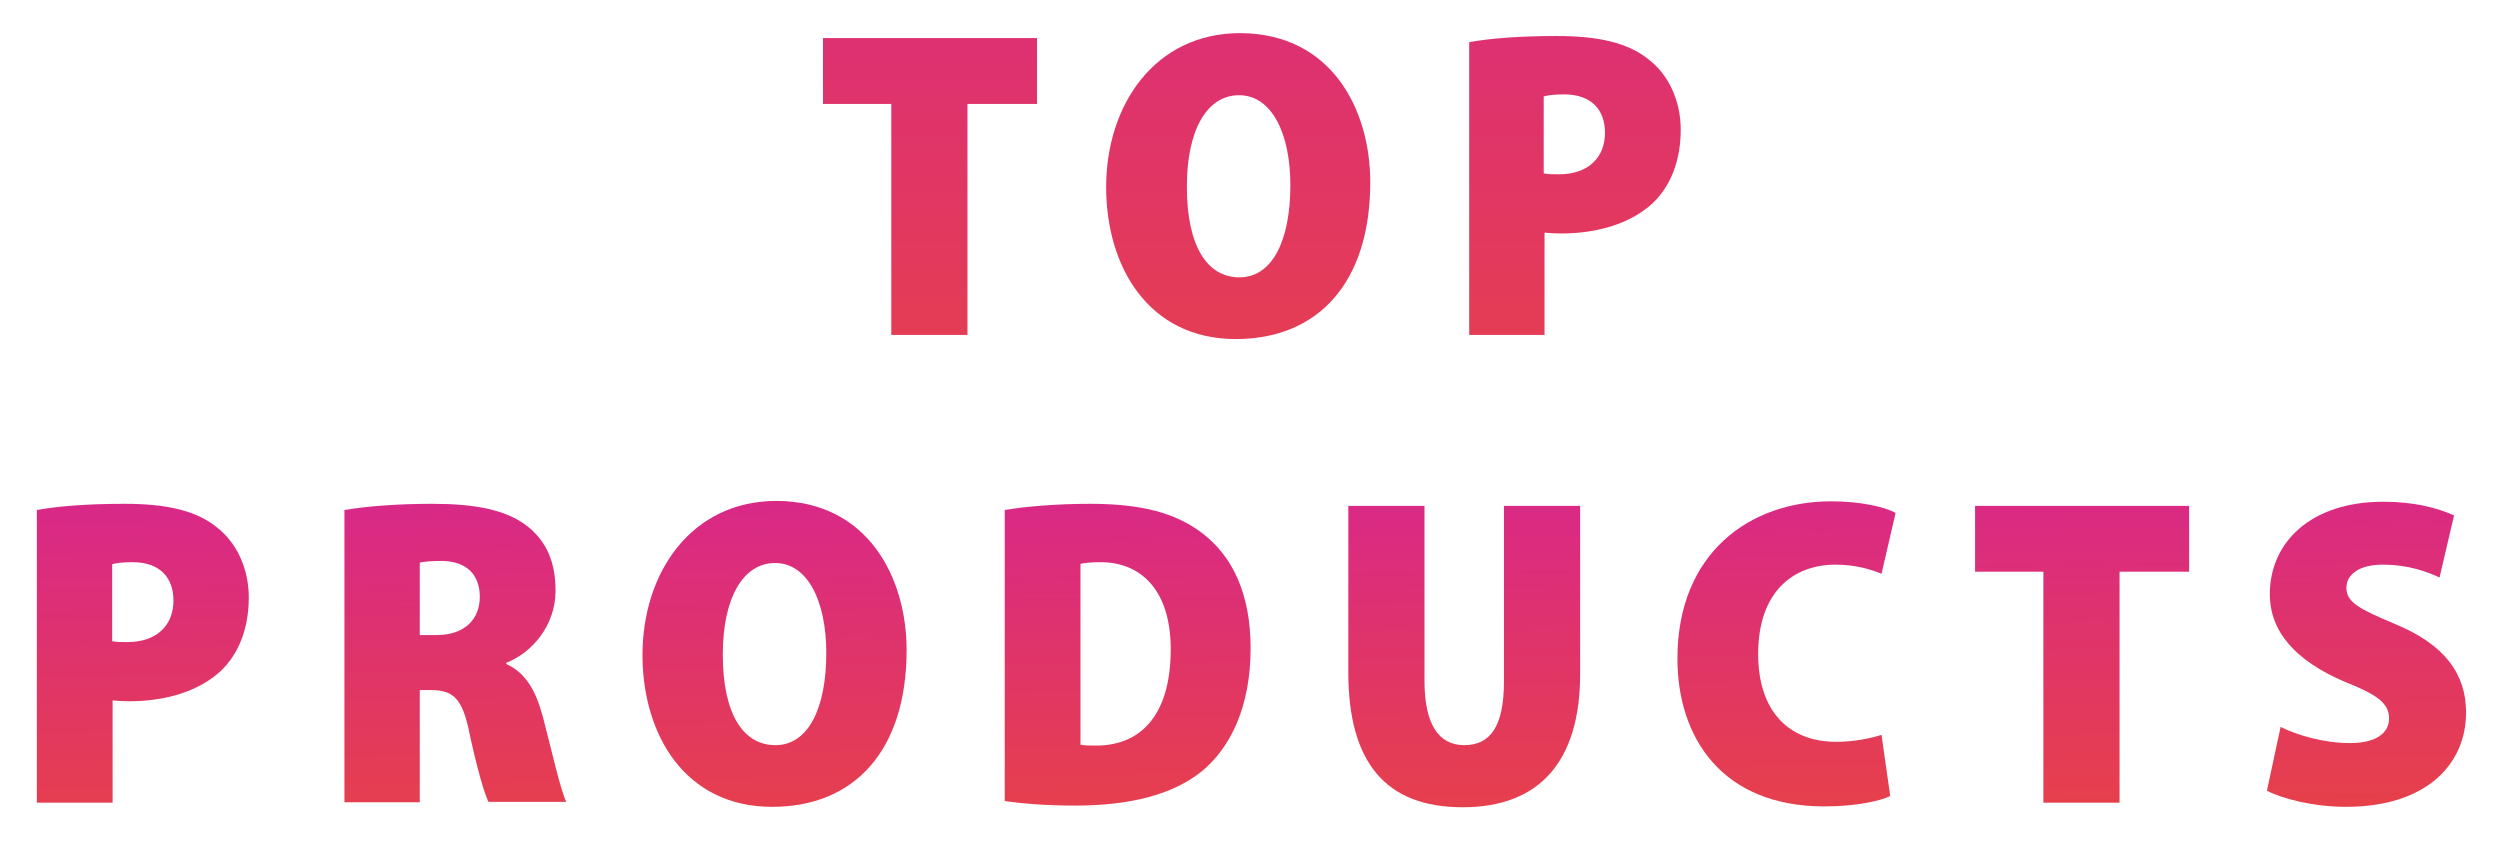
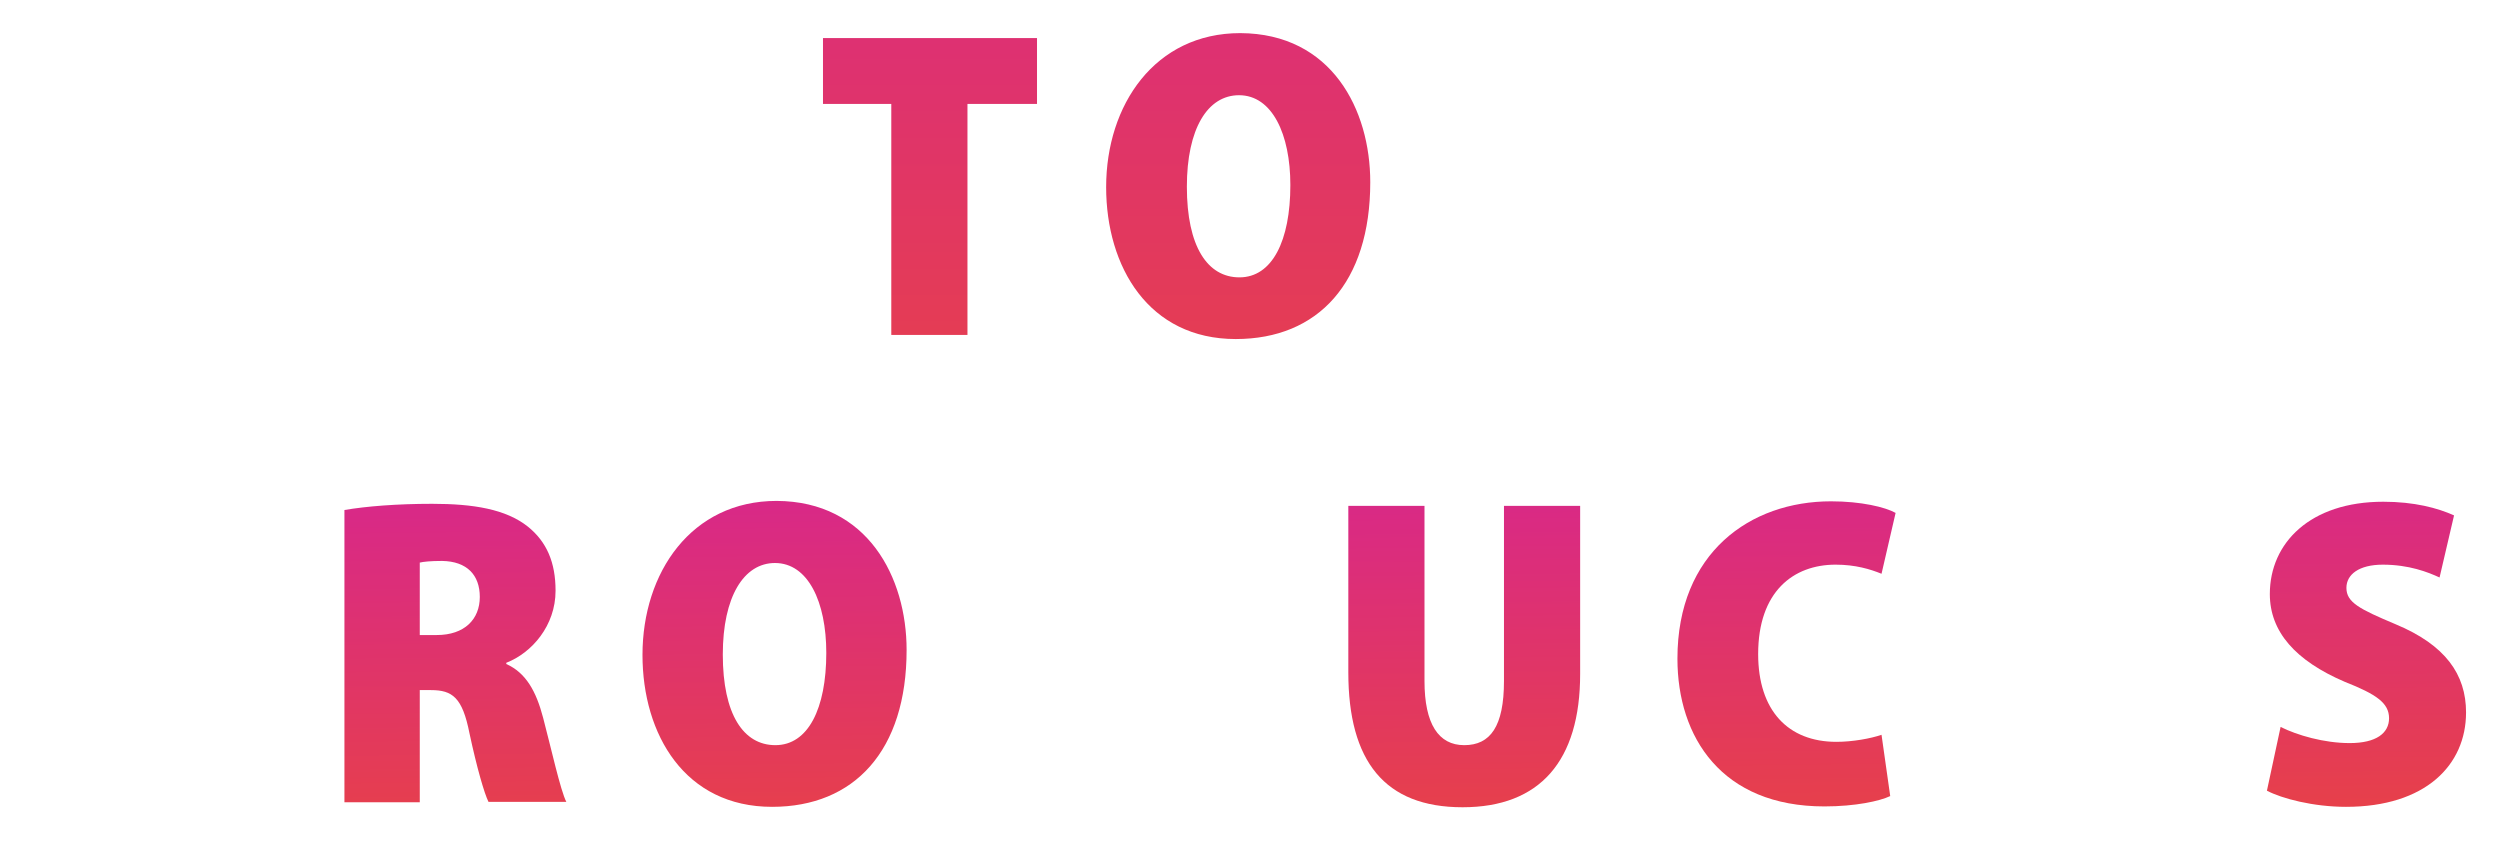
<svg xmlns="http://www.w3.org/2000/svg" version="1.1" id="Layer_1" x="0px" y="0px" viewBox="0 0 603.9 205.9" style="enable-background:new 0 0 603.9 205.9;" xml:space="preserve">
  <style type="text/css">
	.st0{opacity:0.48;fill:url(#);}
	.st1{fill:url(#SVGID_1_);}
	.st2{fill:none;}
	.st3{clip-path:url(#SVGID_00000043449302339730035990000012955728666998942374_);}
	.st4{opacity:0.25;}
	.st5{fill:#EEEDEE;}
	.st6{fill:#D7268E;}
	.st7{fill:#EB4D3D;}
	.st8{filter:url(#Adobe_OpacityMaskFilter);}
	.st9{fill:url(#SVGID_00000034800731758233499870000011128741684179006113_);}
	.st10{fill:url(#SVGID_00000092449627575610014550000017499127249020768954_);}
	.st11{opacity:0.25;mask:url(#SVGID_00000135686923032402504890000000805260997714455180_);fill:url(#);}
	.st12{fill:url(#SVGID_00000029762376141589814200000015962016688304503479_);}
	.st13{filter:url(#Adobe_OpacityMaskFilter_00000147911653321576962710000002111394547225559710_);}
	.st14{mask:url(#SVGID_00000017489480237383986040000002209244930101885061_);fill:#EEEDEE;}
	.st15{opacity:0.2;fill:url(#);}
	.st16{fill:url(#SVGID_00000064327650671257918860000002870445376718915487_);}
	.st17{fill:#FFFFFF;}
	.st18{clip-path:url(#SVGID_00000060731774652463370490000008026152962434232711_);}
	.st19{fill:url(#SVGID_00000148629322511918823990000012455476008892745392_);}
	.st20{fill:url(#SVGID_00000183229537464536469400000011150021572258348934_);stroke:#FFFFFF;stroke-width:2;stroke-miterlimit:10;}
	.st21{fill:url(#SVGID_00000017498501592055024040000002615484950036503478_);stroke:#FFFFFF;stroke-width:2;stroke-miterlimit:10;}
	.st22{fill:url(#SVGID_00000114053336651711595250000006624819411925956232_);stroke:#FFFFFF;stroke-width:2;stroke-miterlimit:10;}
	.st23{fill:url(#SVGID_00000126299889198306951370000000314090806952321942_);stroke:#FFFFFF;stroke-width:2;stroke-miterlimit:10;}
	.st24{clip-path:url(#SVGID_00000024713023074774410350000014475407576165158331_);}
	.st25{fill:url(#SVGID_00000130647759198959644050000015903185386936875138_);}
	.st26{fill:url(#SVGID_00000134224148539659809100000006879859621841639329_);}
	.st27{fill:url(#SVGID_00000102537824683713557900000015185201940782155447_);}
	.st28{fill:url(#SVGID_00000025415109523717357650000011099457322709870492_);}
	.st29{clip-path:url(#SVGID_00000038407726072349817020000009619585266797228190_);}
	.st30{fill:url(#SVGID_00000127733816758863323590000007384114733484776380_);}
	.st31{fill:url(#SVGID_00000160892709209740938420000010886298933130464173_);}
	.st32{fill:url(#SVGID_00000013182349264623203710000007930011959839193733_);}
	.st33{fill:url(#SVGID_00000041280172604985099830000001157387024842255023_);}
	.st34{fill:url(#SVGID_00000156560922373044368690000011104999654296777407_);}
	.st35{clip-path:url(#SVGID_00000014608593137609433250000002688534815548430476_);}
	.st36{fill:url(#SVGID_00000030461154396798218580000017861337530863568525_);}
	.st37{clip-path:url(#SVGID_00000122703735522069782010000001116871793602493347_);}
	.st38{opacity:0.12;fill:url(#);}
	.st39{clip-path:url(#SVGID_00000005259939211962919270000016101676602319821704_);}
	.st40{fill:url(#SVGID_00000062182499112643804280000006593946398691559596_);}
	.st41{clip-path:url(#SVGID_00000098936969586882320350000003956912346180290705_);}
	.st42{fill:url(#SVGID_00000046304528456255340890000016644134945810936215_);}
	.st43{fill:url(#SVGID_00000134945063625857727440000017551562468673585051_);}
	.st44{clip-path:url(#SVGID_00000035532800038176841040000015767990862632868246_);}
	.st45{opacity:0.23;fill:url(#);}
	.st46{fill:url(#SVGID_00000116939896302773729140000005372952426832660645_);}
	.st47{clip-path:url(#SVGID_00000028284294011007112180000005583565074755449990_);}
	.st48{fill:url(#SVGID_00000040535952711922087720000001622761359855321529_);}
	.st49{fill:url(#SVGID_00000106825488894216499730000014984984550111983253_);}
	.st50{fill:url(#SVGID_00000029728643435540497640000013515341942082788233_);}
	.st51{fill:url(#SVGID_00000123428380622207755840000017195288465211795900_);}
	.st52{fill:url(#SVGID_00000095339444470952136340000005874704003141578634_);}
	.st53{fill:url(#SVGID_00000147920173621629687230000012333954132061261713_);}
	.st54{fill:url(#SVGID_00000026858571520949359540000014675143668110369707_);}
	.st55{fill:url(#SVGID_00000106141203068891818970000002799226688902748092_);}
	.st56{fill:url(#SVGID_00000152948072972506682570000000702556304540190897_);}
	.st57{fill:url(#SVGID_00000093138990589759279420000017252052396076462227_);}
	.st58{fill:url(#SVGID_00000131360551538755571700000007147330397047647903_);}
	.st59{fill:url(#SVGID_00000034062593377564779120000003082180216980363395_);}
	.st60{fill:url(#SVGID_00000150091894353242745780000016931735996227804337_);}
	.st61{fill:url(#SVGID_00000054263407630782467340000009351742930037304224_);}
	.st62{fill:url(#SVGID_00000082367561882824878750000017990033494710713506_);}
	.st63{clip-path:url(#SVGID_00000096047798639862647420000011211159304028323456_);}
	.st64{fill:url(#SVGID_00000176036472687075999520000010337822642658038947_);}
	.st65{fill:url(#SVGID_00000001652100713630235280000014440937456372795783_);}
	.st66{fill:url(#SVGID_00000148645256230884566650000012595962829480401834_);}
	.st67{fill:url(#SVGID_00000046331308527358597550000004324840906853130390_);}
	.st68{fill:url(#SVGID_00000075841180149402951430000001270862504066965947_);}
	.st69{fill:url(#SVGID_00000154423204201829891030000006559240249174377145_);}
	.st70{fill:url(#SVGID_00000070820065017646254960000013491669398336397501_);}
	.st71{fill:url(#SVGID_00000048498001033133155140000013588650383841177220_);}
	.st72{fill:url(#SVGID_00000146459760636054699600000011425127978701512117_);}
	.st73{fill:url(#SVGID_00000040540079402720300240000000691889458923454866_);}
	.st74{fill:url(#SVGID_00000098209962173205145760000013279074819597315211_);}
	.st75{fill:url(#SVGID_00000132776327452828181070000004235704816475818882_);}
	.st76{fill:url(#SVGID_00000170274632041068833040000010442766423065518503_);}
	.st77{fill:url(#SVGID_00000121261355723840854470000004127283314693016496_);}
	.st78{fill:url(#SVGID_00000176030173545715123140000008385570861375162022_);}
	.st79{fill:url(#SVGID_00000067236164202641241450000000567460356129535657_);}
	.st80{fill:url(#SVGID_00000045594991304932322880000001826548508055645585_);}
	.st81{fill:url(#SVGID_00000136385691516295166980000017227067350473679759_);}
	.st82{fill:url(#SVGID_00000124122939619061406790000006282677187281032068_);}
	.st83{fill:url(#SVGID_00000111181882825562808380000015195617662576012424_);}
	.st84{fill:url(#SVGID_00000147211733095699027020000003426724679977579415_);}
	.st85{fill:url(#SVGID_00000181799849125284814000000008548675074721075589_);}
</style>
  <g id="New_Symbol_11">
</g>
  <g>
    <g>
      <g>
        <linearGradient id="SVGID_1_" gradientUnits="userSpaceOnUse" x1="224.607" y1="-58.73" x2="224.607" y2="201.269">
          <stop offset="0" style="stop-color:#FFFFFF" />
          <stop offset="0" style="stop-color:#D7268E" />
          <stop offset="1" style="stop-color:#F04F23" />
        </linearGradient>
        <path class="st1" d="M215.3,25.1h-16.5V9.2h51.7v15.9h-16.8v55.8h-18.4V25.1z" />
        <linearGradient id="SVGID_00000093137315841816609930000003735441278135672219_" gradientUnits="userSpaceOnUse" x1="299.173" y1="-58.73" x2="299.173" y2="201.269">
          <stop offset="0" style="stop-color:#FFFFFF" />
          <stop offset="0" style="stop-color:#D7268E" />
          <stop offset="1" style="stop-color:#F04F23" />
        </linearGradient>
        <path style="fill:url(#SVGID_00000093137315841816609930000003735441278135672219_);" d="M331,44c0,24.3-12.6,37.9-32.5,37.9     c-21,0-31.3-17.4-31.3-36.7c0-19.9,11.8-37.2,32.4-37.2C321.7,8.1,331,26.5,331,44z M286.7,45.1c0,14.5,5,21.9,12.7,21.9     c7.9,0,12.3-8.8,12.3-22.3c0-12.3-4.4-21.7-12.4-21.7C291.7,23,286.7,31.1,286.7,45.1z" />
        <linearGradient id="SVGID_00000041271928443407020900000007509800722316458392_" gradientUnits="userSpaceOnUse" x1="380.365" y1="-58.73" x2="380.365" y2="201.269">
          <stop offset="0" style="stop-color:#FFFFFF" />
          <stop offset="0" style="stop-color:#D7268E" />
          <stop offset="1" style="stop-color:#F04F23" />
        </linearGradient>
-         <path style="fill:url(#SVGID_00000041271928443407020900000007509800722316458392_);" d="M354.8,10.2c4.9-0.9,11.9-1.5,21.3-1.5     c9.9,0,17.2,1.6,22.2,5.7c4.8,3.7,7.7,10,7.7,16.9c0,7.6-2.5,13.8-6.9,17.9c-5.5,5-13.6,7.2-22,7.2c-1.5,0-2.9-0.1-4-0.2v24.7     h-18.2V10.2z M373,41.9c0.9,0.2,2,0.2,3.6,0.2c7.2,0,11.1-4.2,11.1-10c0-5.5-3.2-9.3-9.9-9.3c-2.3,0-4,0.2-4.9,0.5V41.9z" />
      </g>
    </g>
    <g>
      <linearGradient id="SVGID_00000055701451838890181910000004428216235420986504_" gradientUnits="userSpaceOnUse" x1="33.82" y1="114.492" x2="35.598" y2="251.973">
        <stop offset="0" style="stop-color:#FFFFFF" />
        <stop offset="0" style="stop-color:#D7268E" />
        <stop offset="1" style="stop-color:#F04F23" />
      </linearGradient>
-       <path style="fill:url(#SVGID_00000055701451838890181910000004428216235420986504_);" d="M8.9,123.2c4.9-0.9,11.9-1.5,21.3-1.5    c9.9,0,17.2,1.6,22.2,5.7c4.8,3.7,7.7,10,7.7,16.9c0,7.6-2.5,13.8-6.9,17.9c-5.5,5-13.6,7.2-22,7.2c-1.5,0-2.9-0.1-4-0.2v24.7H8.9    V123.2z M27.2,154.9c0.9,0.2,2,0.2,3.6,0.2c7.2,0,11.1-4.2,11.1-10c0-5.5-3.2-9.3-9.9-9.3c-2.3,0-4,0.2-4.9,0.5V154.9z" />
      <linearGradient id="SVGID_00000116193266613700386820000010549417769164310968_" gradientUnits="userSpaceOnUse" x1="108.996" y1="113.52" x2="110.774" y2="251.001">
        <stop offset="0" style="stop-color:#FFFFFF" />
        <stop offset="0" style="stop-color:#D7268E" />
        <stop offset="1" style="stop-color:#F04F23" />
      </linearGradient>
      <path style="fill:url(#SVGID_00000116193266613700386820000010549417769164310968_);" d="M83.2,123.2c5.2-0.9,12.7-1.5,21.2-1.5    c10,0,17.8,1.3,23.1,5.5c4.6,3.7,6.7,8.7,6.7,15.5c0,8.4-5.7,15-11.9,17.4v0.3c4.7,2.1,7.2,6.5,8.9,13c1.9,7.2,4.2,17.6,5.6,20.3    H118c-1-2-2.8-8.2-4.6-16.6c-1.7-8.6-4.1-10.4-9.3-10.4h-2.7v27.1H83.2V123.2z M101.4,153.4h4.1c6.7,0,10.4-3.8,10.4-9.2    c0-5.3-3.1-8.6-9.1-8.7c-2.9,0-4.6,0.2-5.4,0.4V153.4z" />
      <linearGradient id="SVGID_00000145033429685609089260000012793210783064724895_" gradientUnits="userSpaceOnUse" x1="186.556" y1="112.517" x2="188.333" y2="249.998">
        <stop offset="0" style="stop-color:#FFFFFF" />
        <stop offset="0" style="stop-color:#D7268E" />
        <stop offset="1" style="stop-color:#F04F23" />
      </linearGradient>
      <path style="fill:url(#SVGID_00000145033429685609089260000012793210783064724895_);" d="M219,157c0,24.3-12.6,37.9-32.5,37.9    c-21,0-31.3-17.4-31.3-36.7c0-19.9,11.8-37.2,32.4-37.2C209.6,121.1,219,139.5,219,157z M174.6,158.1c0,14.5,5,21.9,12.7,21.9    c7.9,0,12.3-8.8,12.3-22.3c0-12.3-4.4-21.7-12.4-21.7C179.7,136,174.6,144.1,174.6,158.1z" />
      <linearGradient id="SVGID_00000022535335328678812180000005112765106820293305_" gradientUnits="userSpaceOnUse" x1="271.66" y1="111.416" x2="273.438" y2="248.898">
        <stop offset="0" style="stop-color:#FFFFFF" />
        <stop offset="0" style="stop-color:#D7268E" />
        <stop offset="1" style="stop-color:#F04F23" />
      </linearGradient>
-       <path style="fill:url(#SVGID_00000022535335328678812180000005112765106820293305_);" d="M242.7,123.2c5.3-0.9,12.8-1.5,20.6-1.5    c12.5,0,20.6,2.2,27,7c7.4,5.6,11.8,14.7,11.8,27.9c0,14.3-5,24.2-11.9,29.8c-7,5.6-17.4,8.2-30.4,8.2c-7.9,0-13.7-0.6-17.1-1.1    V123.2z M261.1,179.9c0.9,0.2,2.4,0.2,3.5,0.2c10.4,0.1,18.2-6.7,18.2-23.3c0-13.8-6.8-21-17-21c-2.4,0-3.9,0.2-4.8,0.4V179.9z" />
      <linearGradient id="SVGID_00000140006879486129965800000009809625254124368276_" gradientUnits="userSpaceOnUse" x1="353.256" y1="110.361" x2="355.034" y2="247.843">
        <stop offset="0" style="stop-color:#FFFFFF" />
        <stop offset="0" style="stop-color:#D7268E" />
        <stop offset="1" style="stop-color:#F04F23" />
      </linearGradient>
      <path style="fill:url(#SVGID_00000140006879486129965800000009809625254124368276_);" d="M344.1,122.2v42.3    c0,10.4,3.4,15.5,9.6,15.5c6.3,0,9.6-4.5,9.6-15.5v-42.3h18.4v40.6c0,21-9.7,32.2-28.4,32.2c-18.8,0-27.6-11.1-27.6-32.6v-40.2    H344.1z" />
      <linearGradient id="SVGID_00000000944439036494848380000012970789562207537038_" gradientUnits="userSpaceOnUse" x1="431.051" y1="109.355" x2="432.829" y2="246.837">
        <stop offset="0" style="stop-color:#FFFFFF" />
        <stop offset="0" style="stop-color:#D7268E" />
        <stop offset="1" style="stop-color:#F04F23" />
      </linearGradient>
      <path style="fill:url(#SVGID_00000000944439036494848380000012970789562207537038_);" d="M456.6,192.3c-2.5,1.2-8.4,2.5-15.9,2.5    c-24.8,0-35.5-16.7-35.5-35.7c0-25.6,17.6-38,37.1-38c7.3,0,13.1,1.4,15.6,2.8l-3.4,14.7c-2.7-1.1-6.3-2.2-11.1-2.2    c-10.2,0-18.7,6.5-18.7,21.6c0,13.6,7.2,21.2,18.9,21.2c3.9,0,8.3-0.8,10.9-1.7L456.6,192.3z" />
      <linearGradient id="SVGID_00000124164223979734712440000005242786002804300975_" gradientUnits="userSpaceOnUse" x1="502.677" y1="108.429" x2="504.455" y2="245.91">
        <stop offset="0" style="stop-color:#FFFFFF" />
        <stop offset="0" style="stop-color:#D7268E" />
        <stop offset="1" style="stop-color:#F04F23" />
      </linearGradient>
-       <path style="fill:url(#SVGID_00000124164223979734712440000005242786002804300975_);" d="M493.6,138.1h-16.5v-15.9h51.7v15.9H512    v55.8h-18.4V138.1z" />
      <linearGradient id="SVGID_00000088130255286051866590000002345143702518565030_" gradientUnits="userSpaceOnUse" x1="570.779" y1="107.549" x2="572.557" y2="245.03">
        <stop offset="0" style="stop-color:#FFFFFF" />
        <stop offset="0" style="stop-color:#D7268E" />
        <stop offset="1" style="stop-color:#F04F23" />
      </linearGradient>
-       <path style="fill:url(#SVGID_00000088130255286051866590000002345143702518565030_);" d="M550.9,175.6c4,2,10.5,3.9,16.7,3.9    c6.4,0,9.5-2.4,9.5-6c0-3.7-3.1-5.8-10.7-8.8c-11.9-5.1-18.1-12.1-18.1-21.2c0-12.4,9.8-22.3,27.4-22.3c7.5,0,13.1,1.5,17.1,3.3    l-3.5,15c-2.8-1.3-7.4-3.1-13.7-3.1c-5.8,0-8.8,2.4-8.8,5.6c0,3.5,3.1,5.1,11.9,8.8c12,5,17,12.1,17,21.3c0,12.7-9.8,22.8-29,22.8    c-7.9,0-15.5-2-19.1-3.9L550.9,175.6z" />
+       <path style="fill:url(#SVGID_00000088130255286051866590000002345143702518565030_);" d="M550.9,175.6c4,2,10.5,3.9,16.7,3.9    c6.4,0,9.5-2.4,9.5-6c0-3.7-3.1-5.8-10.7-8.8c-11.9-5.1-18.1-12.1-18.1-21.2c0-12.4,9.8-22.3,27.4-22.3c7.5,0,13.1,1.5,17.1,3.3    l-3.5,15c-2.8-1.3-7.4-3.1-13.7-3.1c-5.8,0-8.8,2.4-8.8,5.6c0,3.5,3.1,5.1,11.9,8.8c12,5,17,12.1,17,21.3c0,12.7-9.8,22.8-29,22.8    c-7.9,0-15.5-2-19.1-3.9L550.9,175.6" />
    </g>
  </g>
</svg>